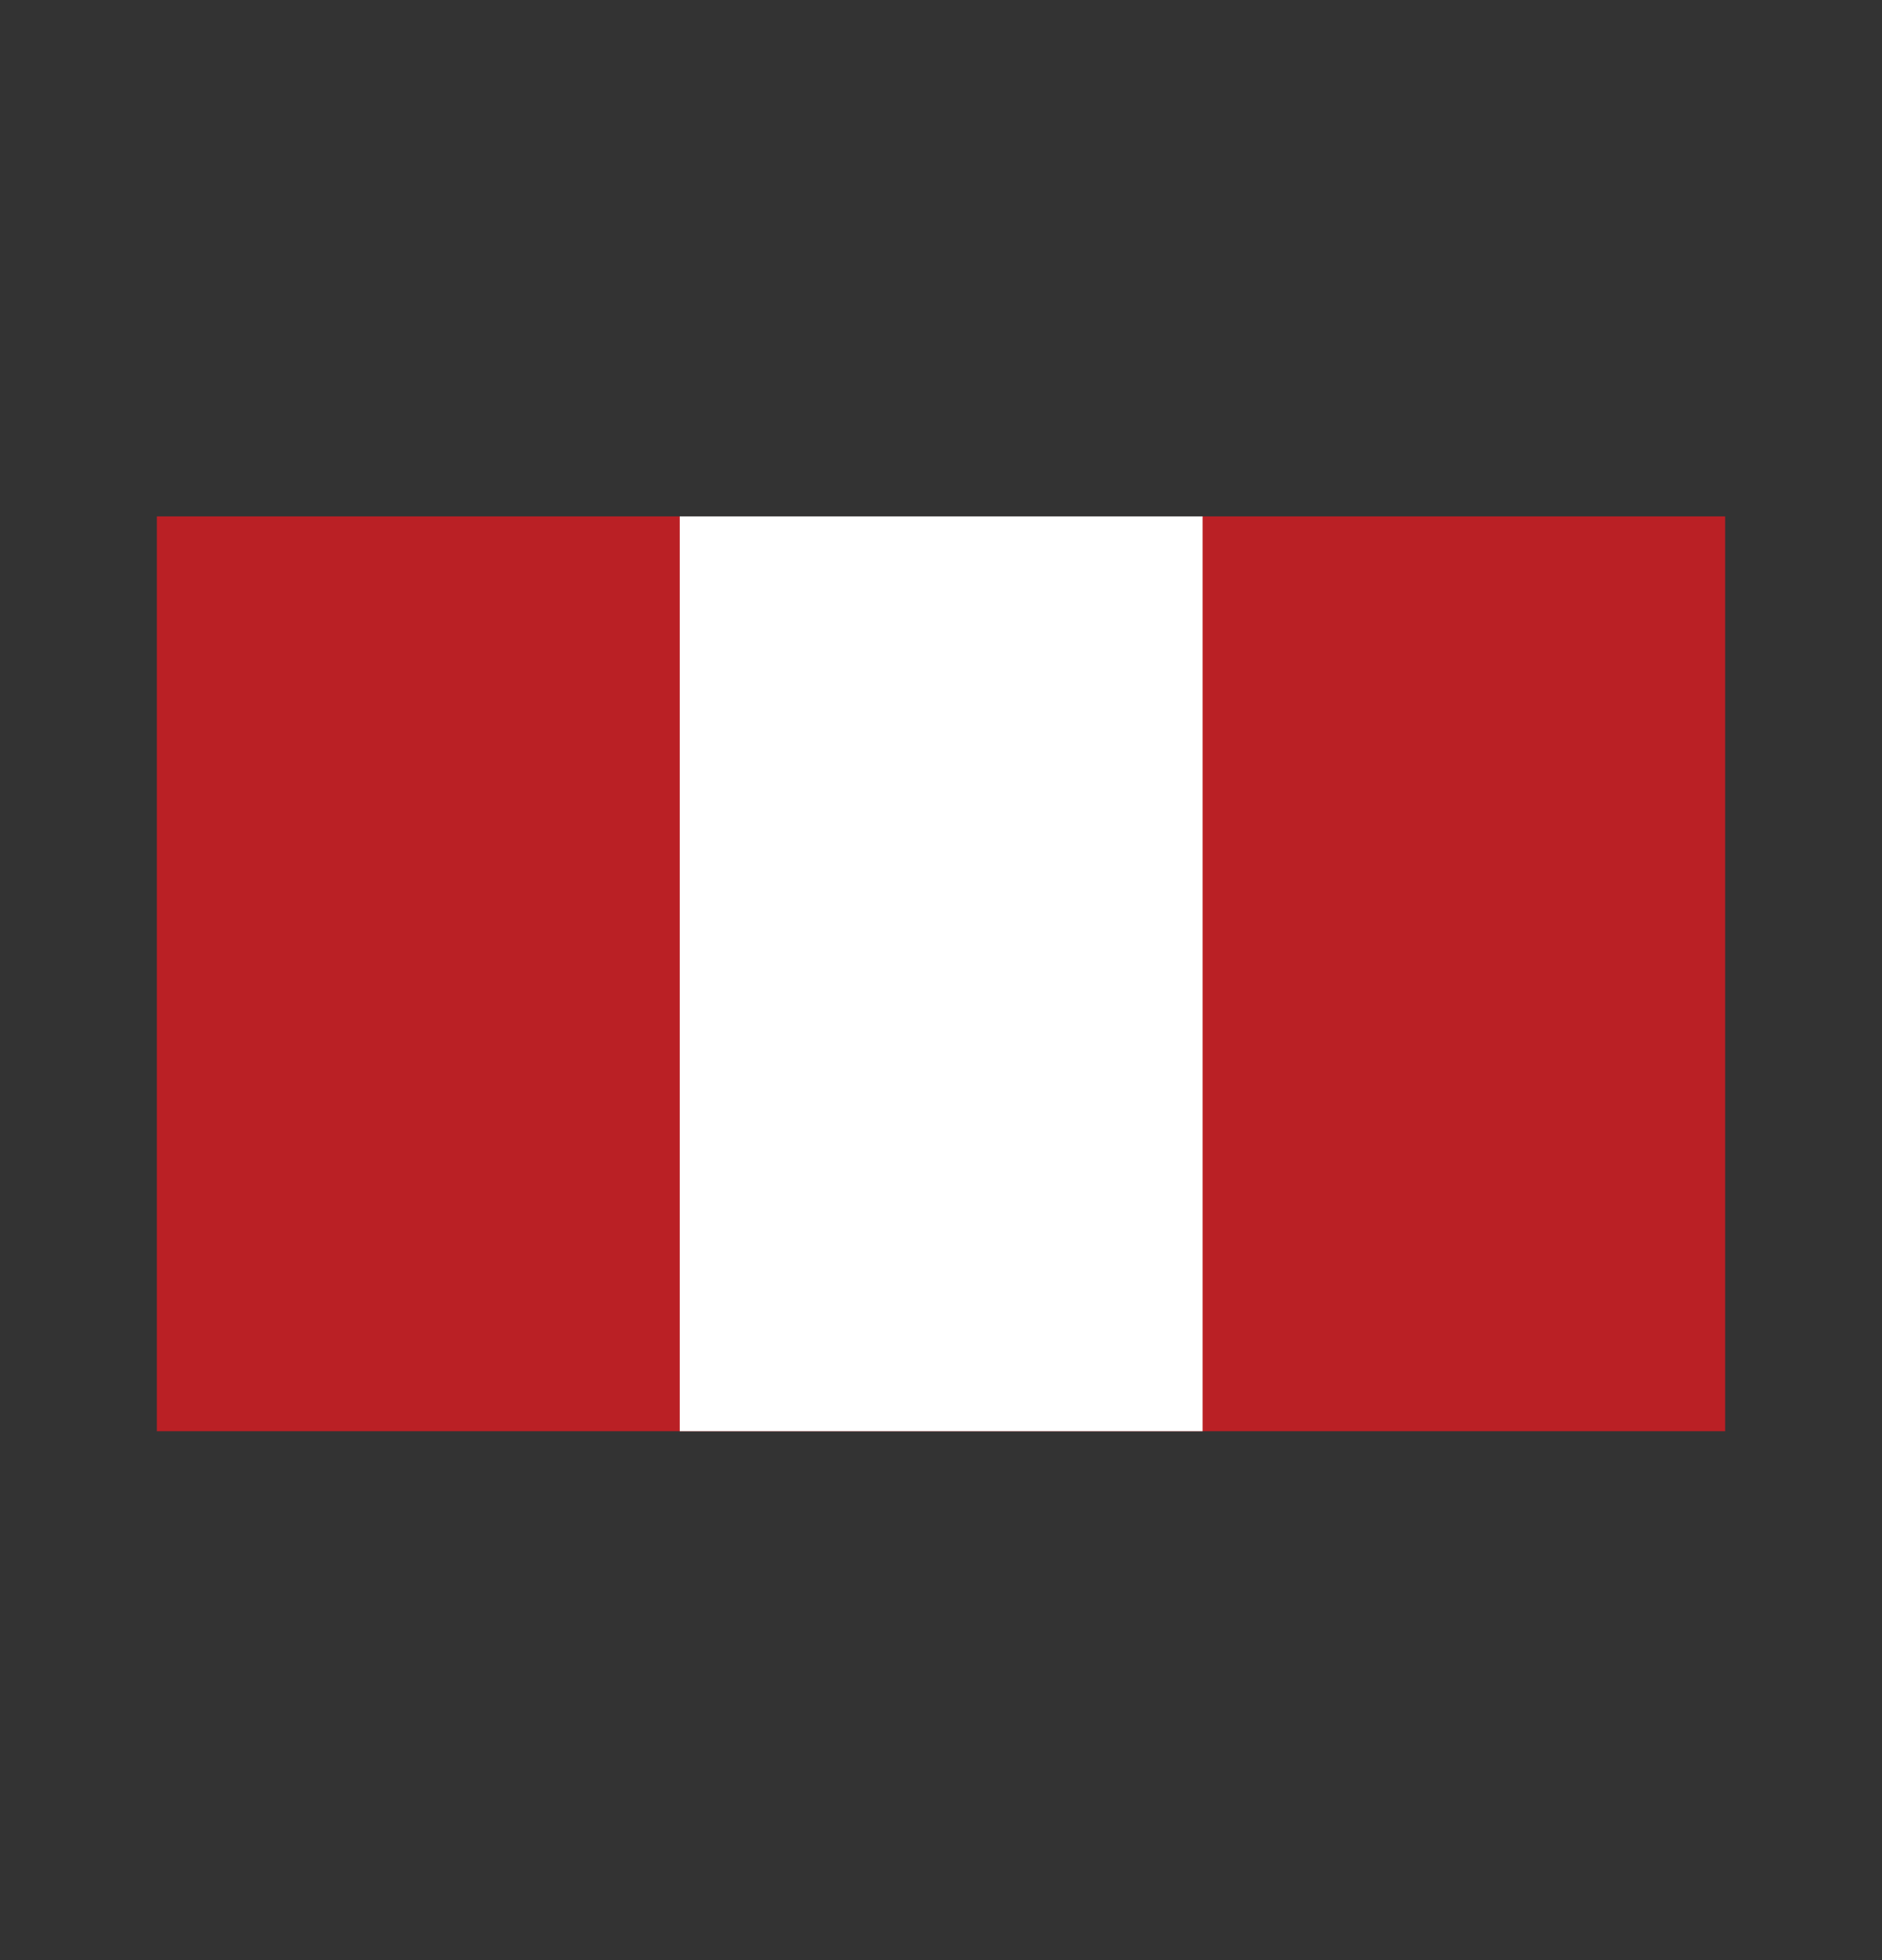
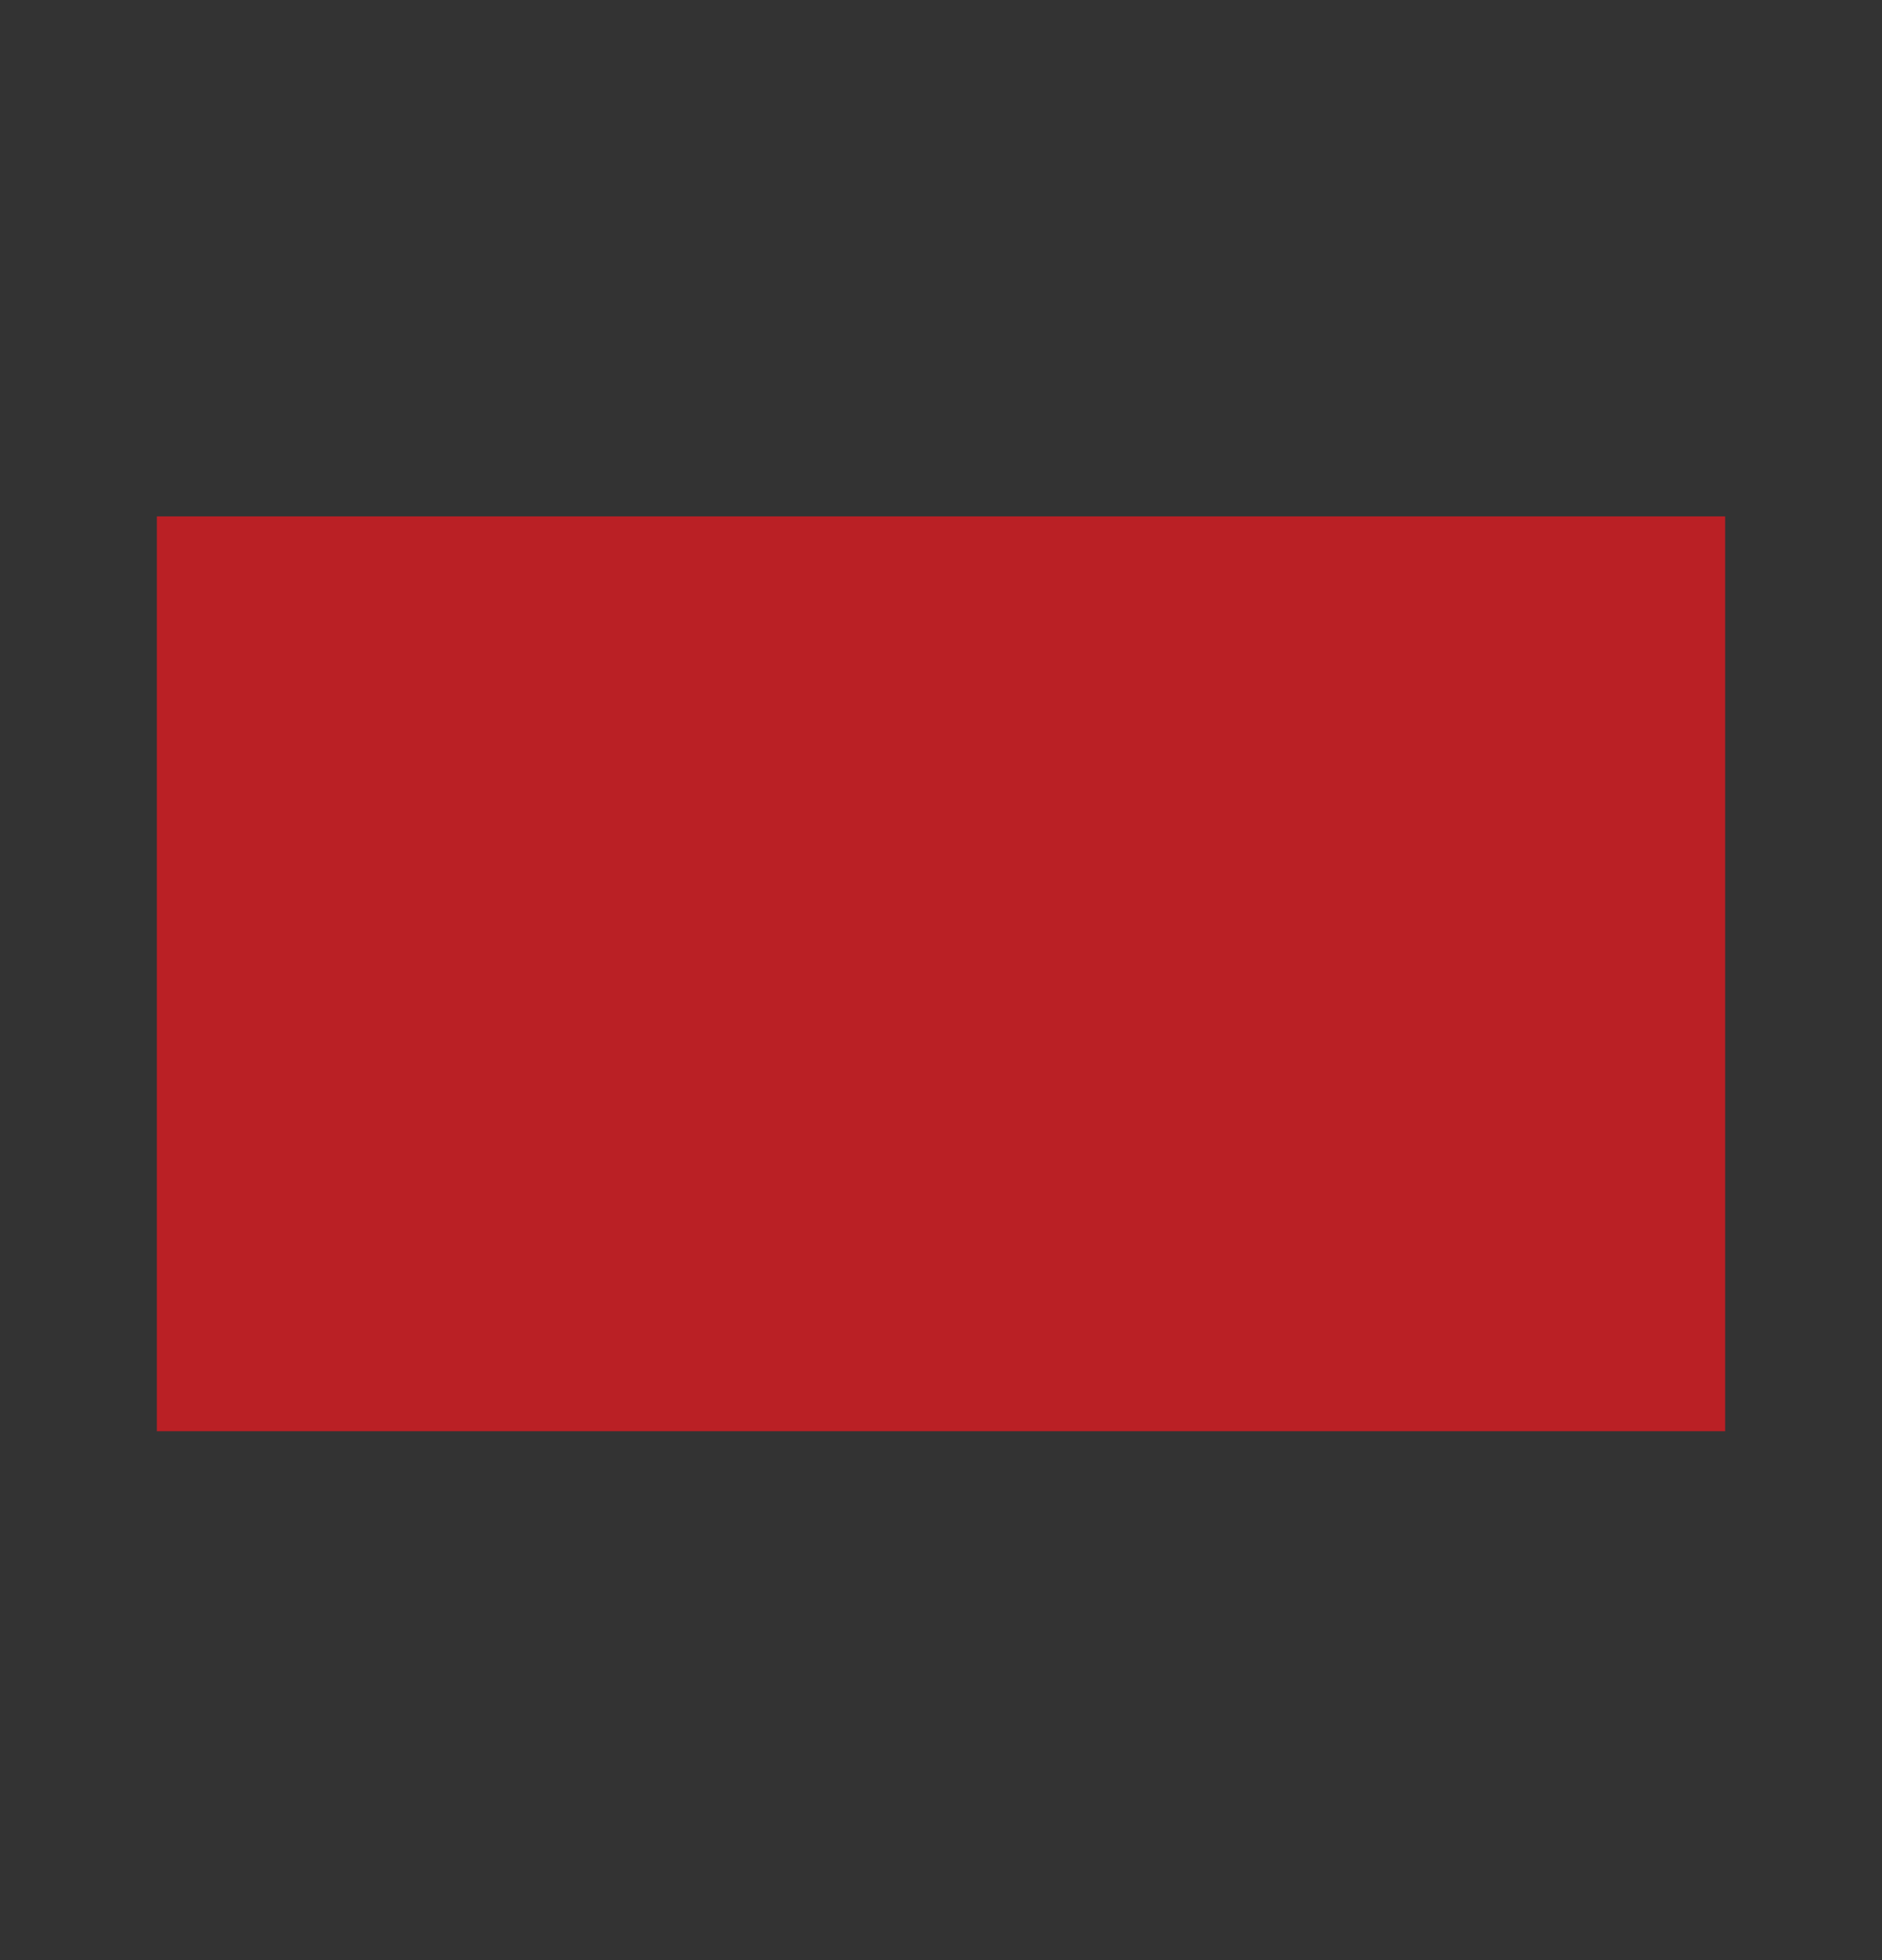
<svg xmlns="http://www.w3.org/2000/svg" width="24" height="25" fill="none">
  <rect width="100%" height="100%" fill="#333333" stroke="none" />
  <path d="M22 6.586H2v11.668h20V6.586z" fill="#BA2025" />
-   <path d="M15.336 6.586H8.668v11.668h6.668V6.586z" fill="#fff" />
</svg>